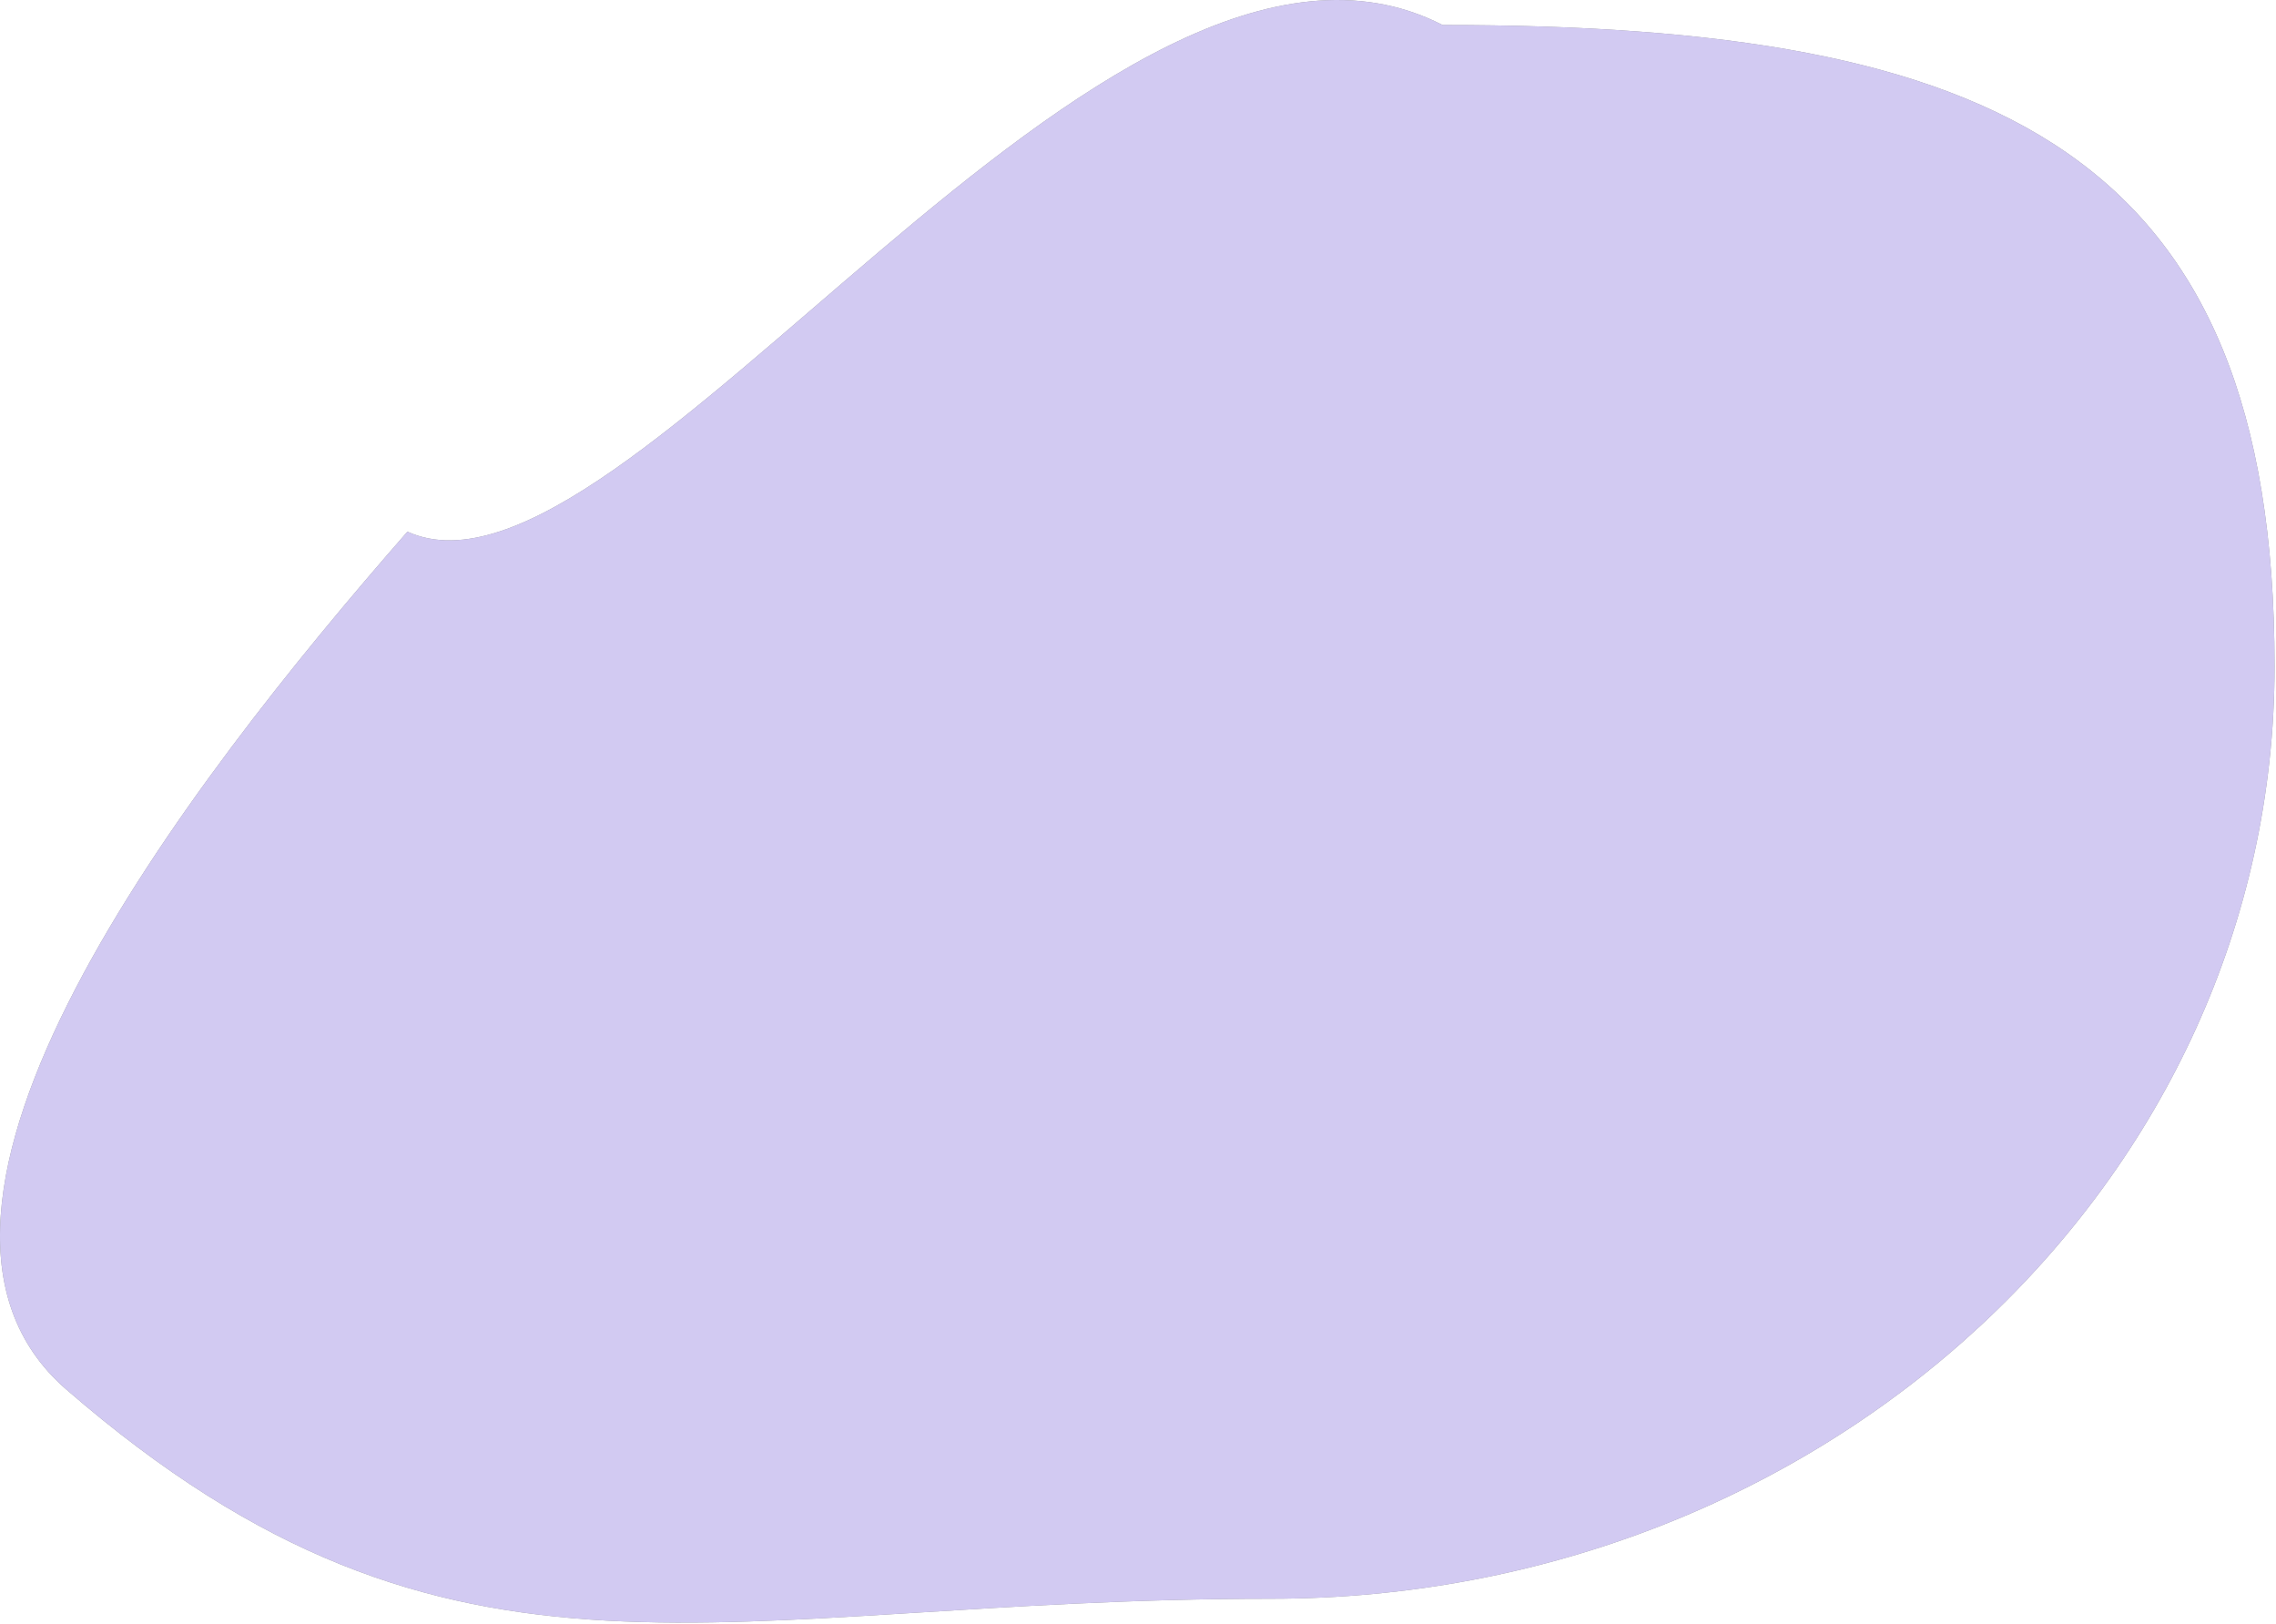
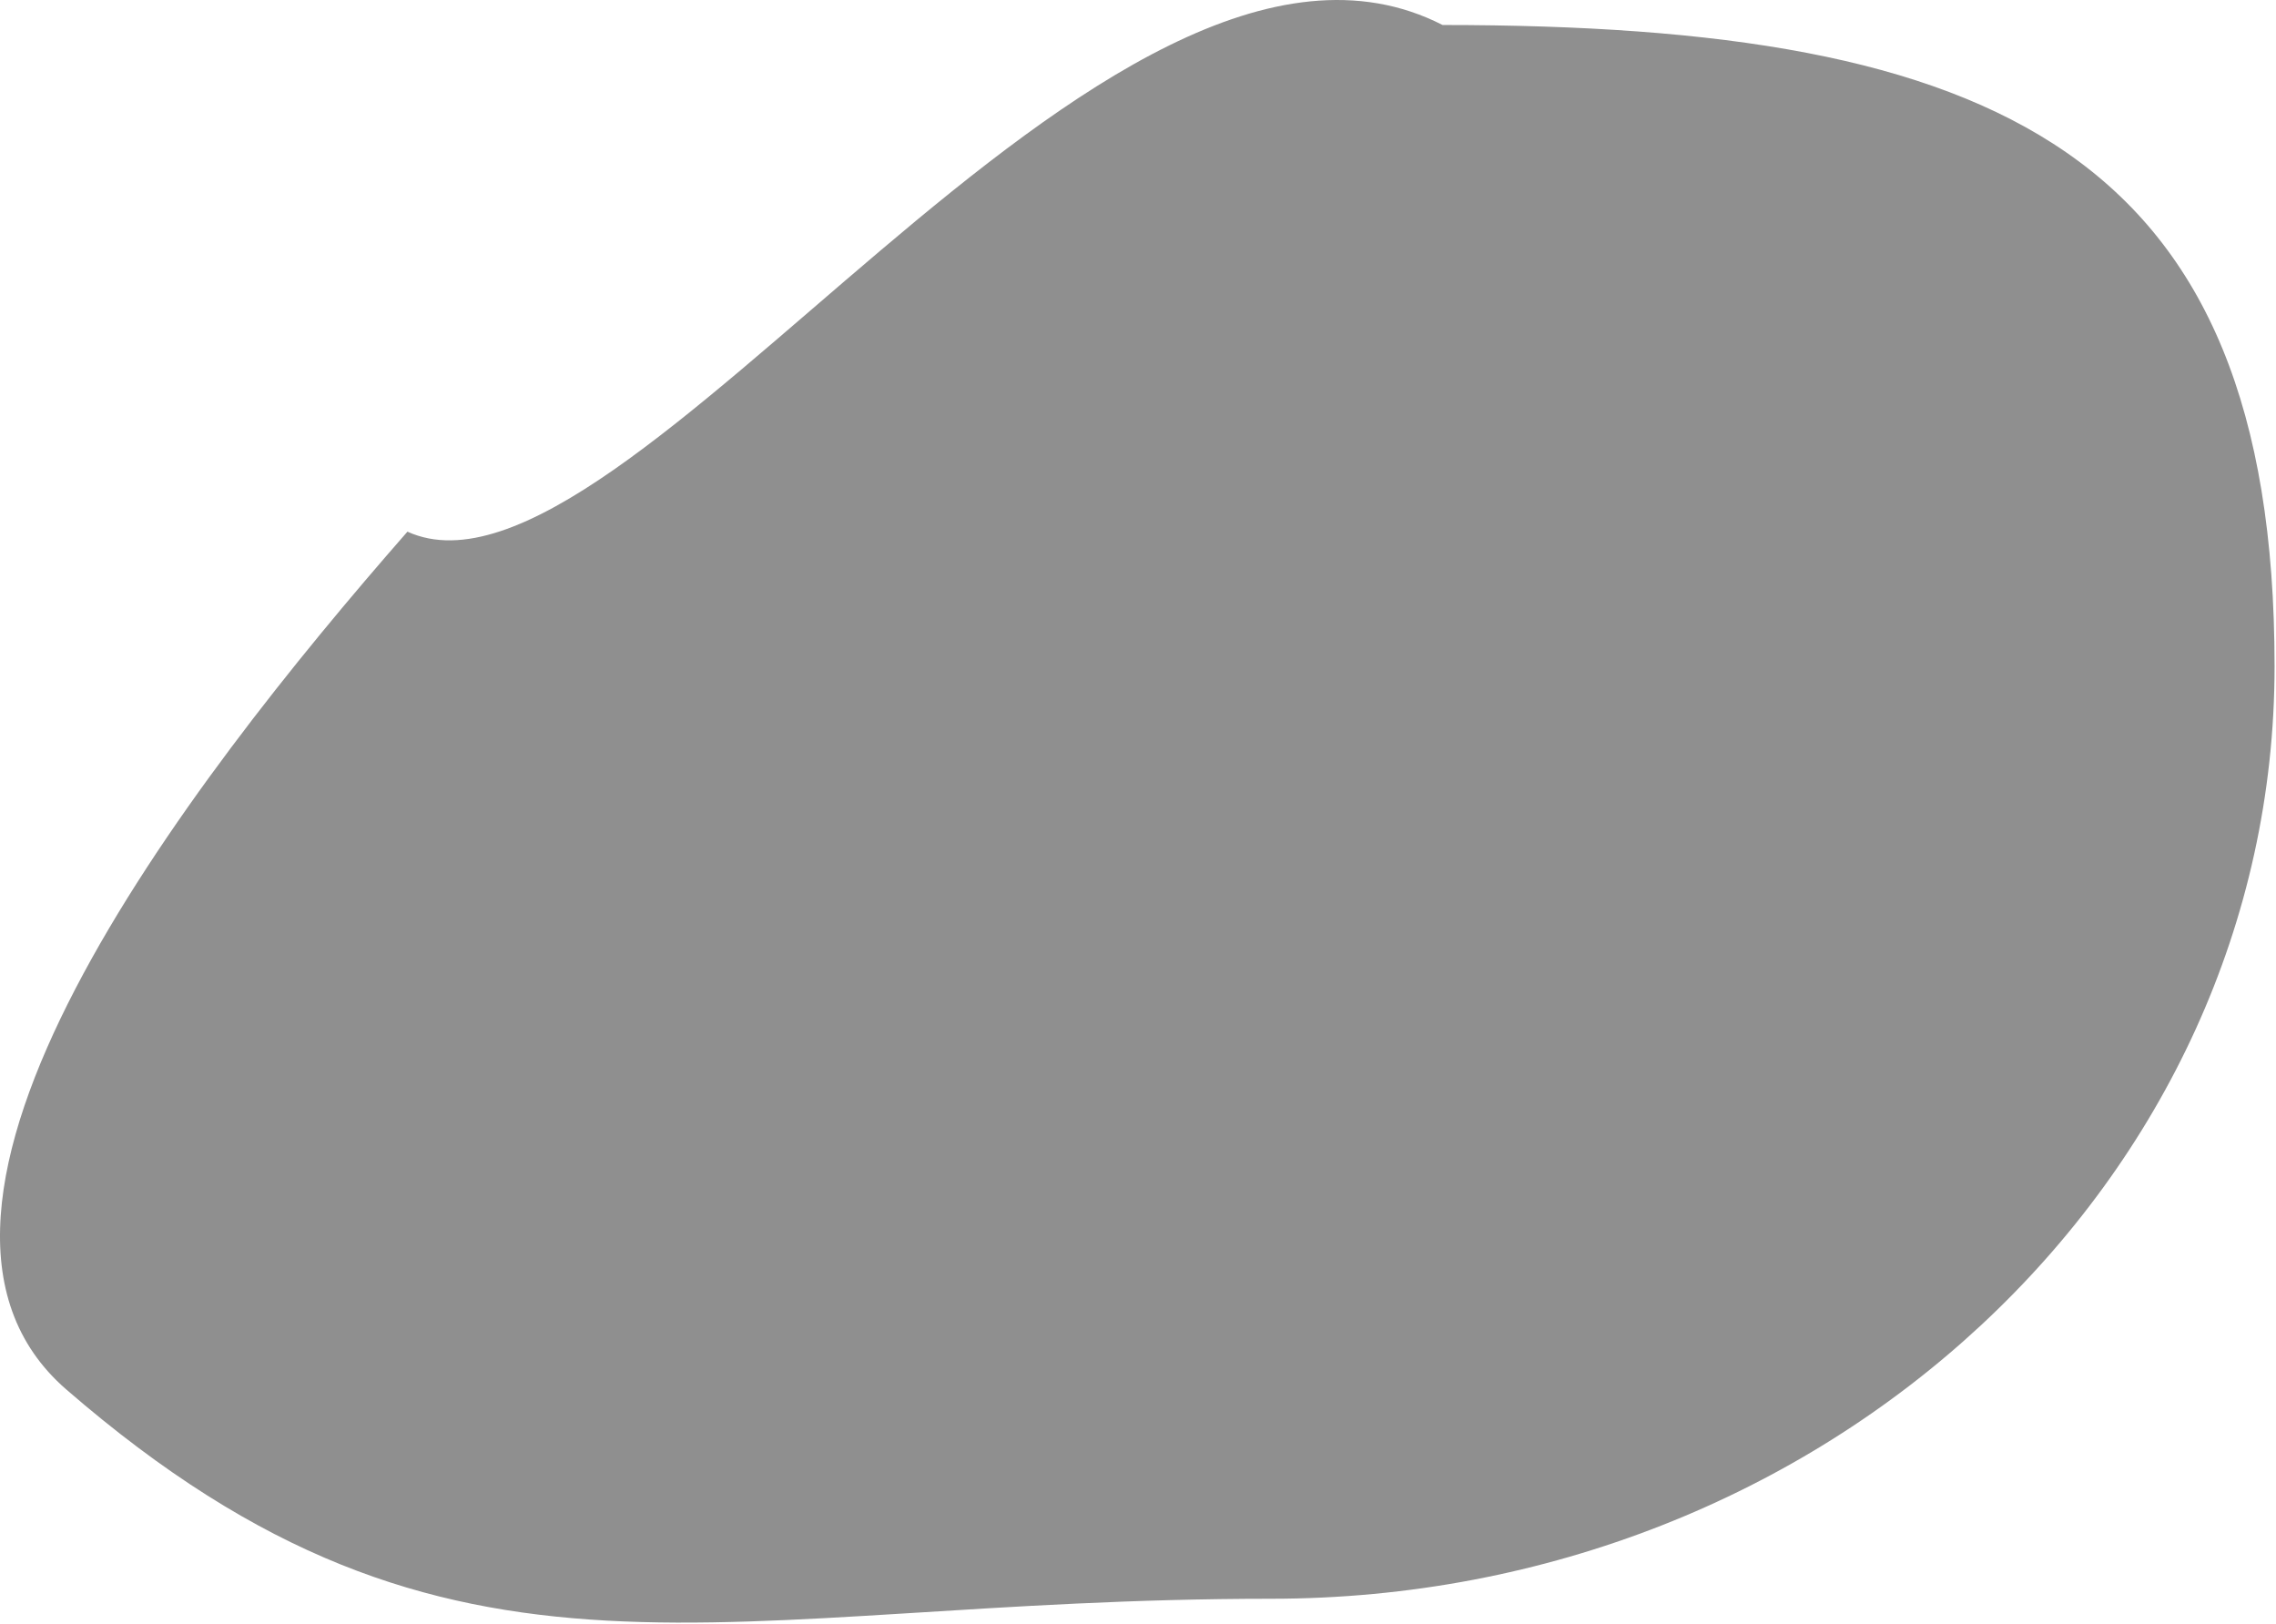
<svg xmlns="http://www.w3.org/2000/svg" fill="none" height="100%" overflow="visible" preserveAspectRatio="none" style="display: block;" viewBox="0 0 1361 971" width="100%">
  <g id="Ellipse 33" opacity="0.44">
    <path d="M1360.14 398.468C1360.14 706.446 1091.42 956.111 759.952 956.111C428.479 956.111 272.34 1032.69 39.636 830.952C-84.364 723.452 110.258 470.31 243.636 317.952C373.636 376.952 661.203 -88.048 862.636 14.952C1194.11 14.952 1360.14 90.491 1360.14 398.468Z" fill="black" />
-     <path d="M1360.14 398.468C1360.14 706.446 1091.42 956.111 759.952 956.111C428.479 956.111 272.34 1032.69 39.636 830.952C-84.364 723.452 110.258 470.31 243.636 317.952C373.636 376.952 661.203 -88.048 862.636 14.952C1194.11 14.952 1360.14 90.491 1360.14 398.468Z" fill="#9887E1" />
  </g>
</svg>